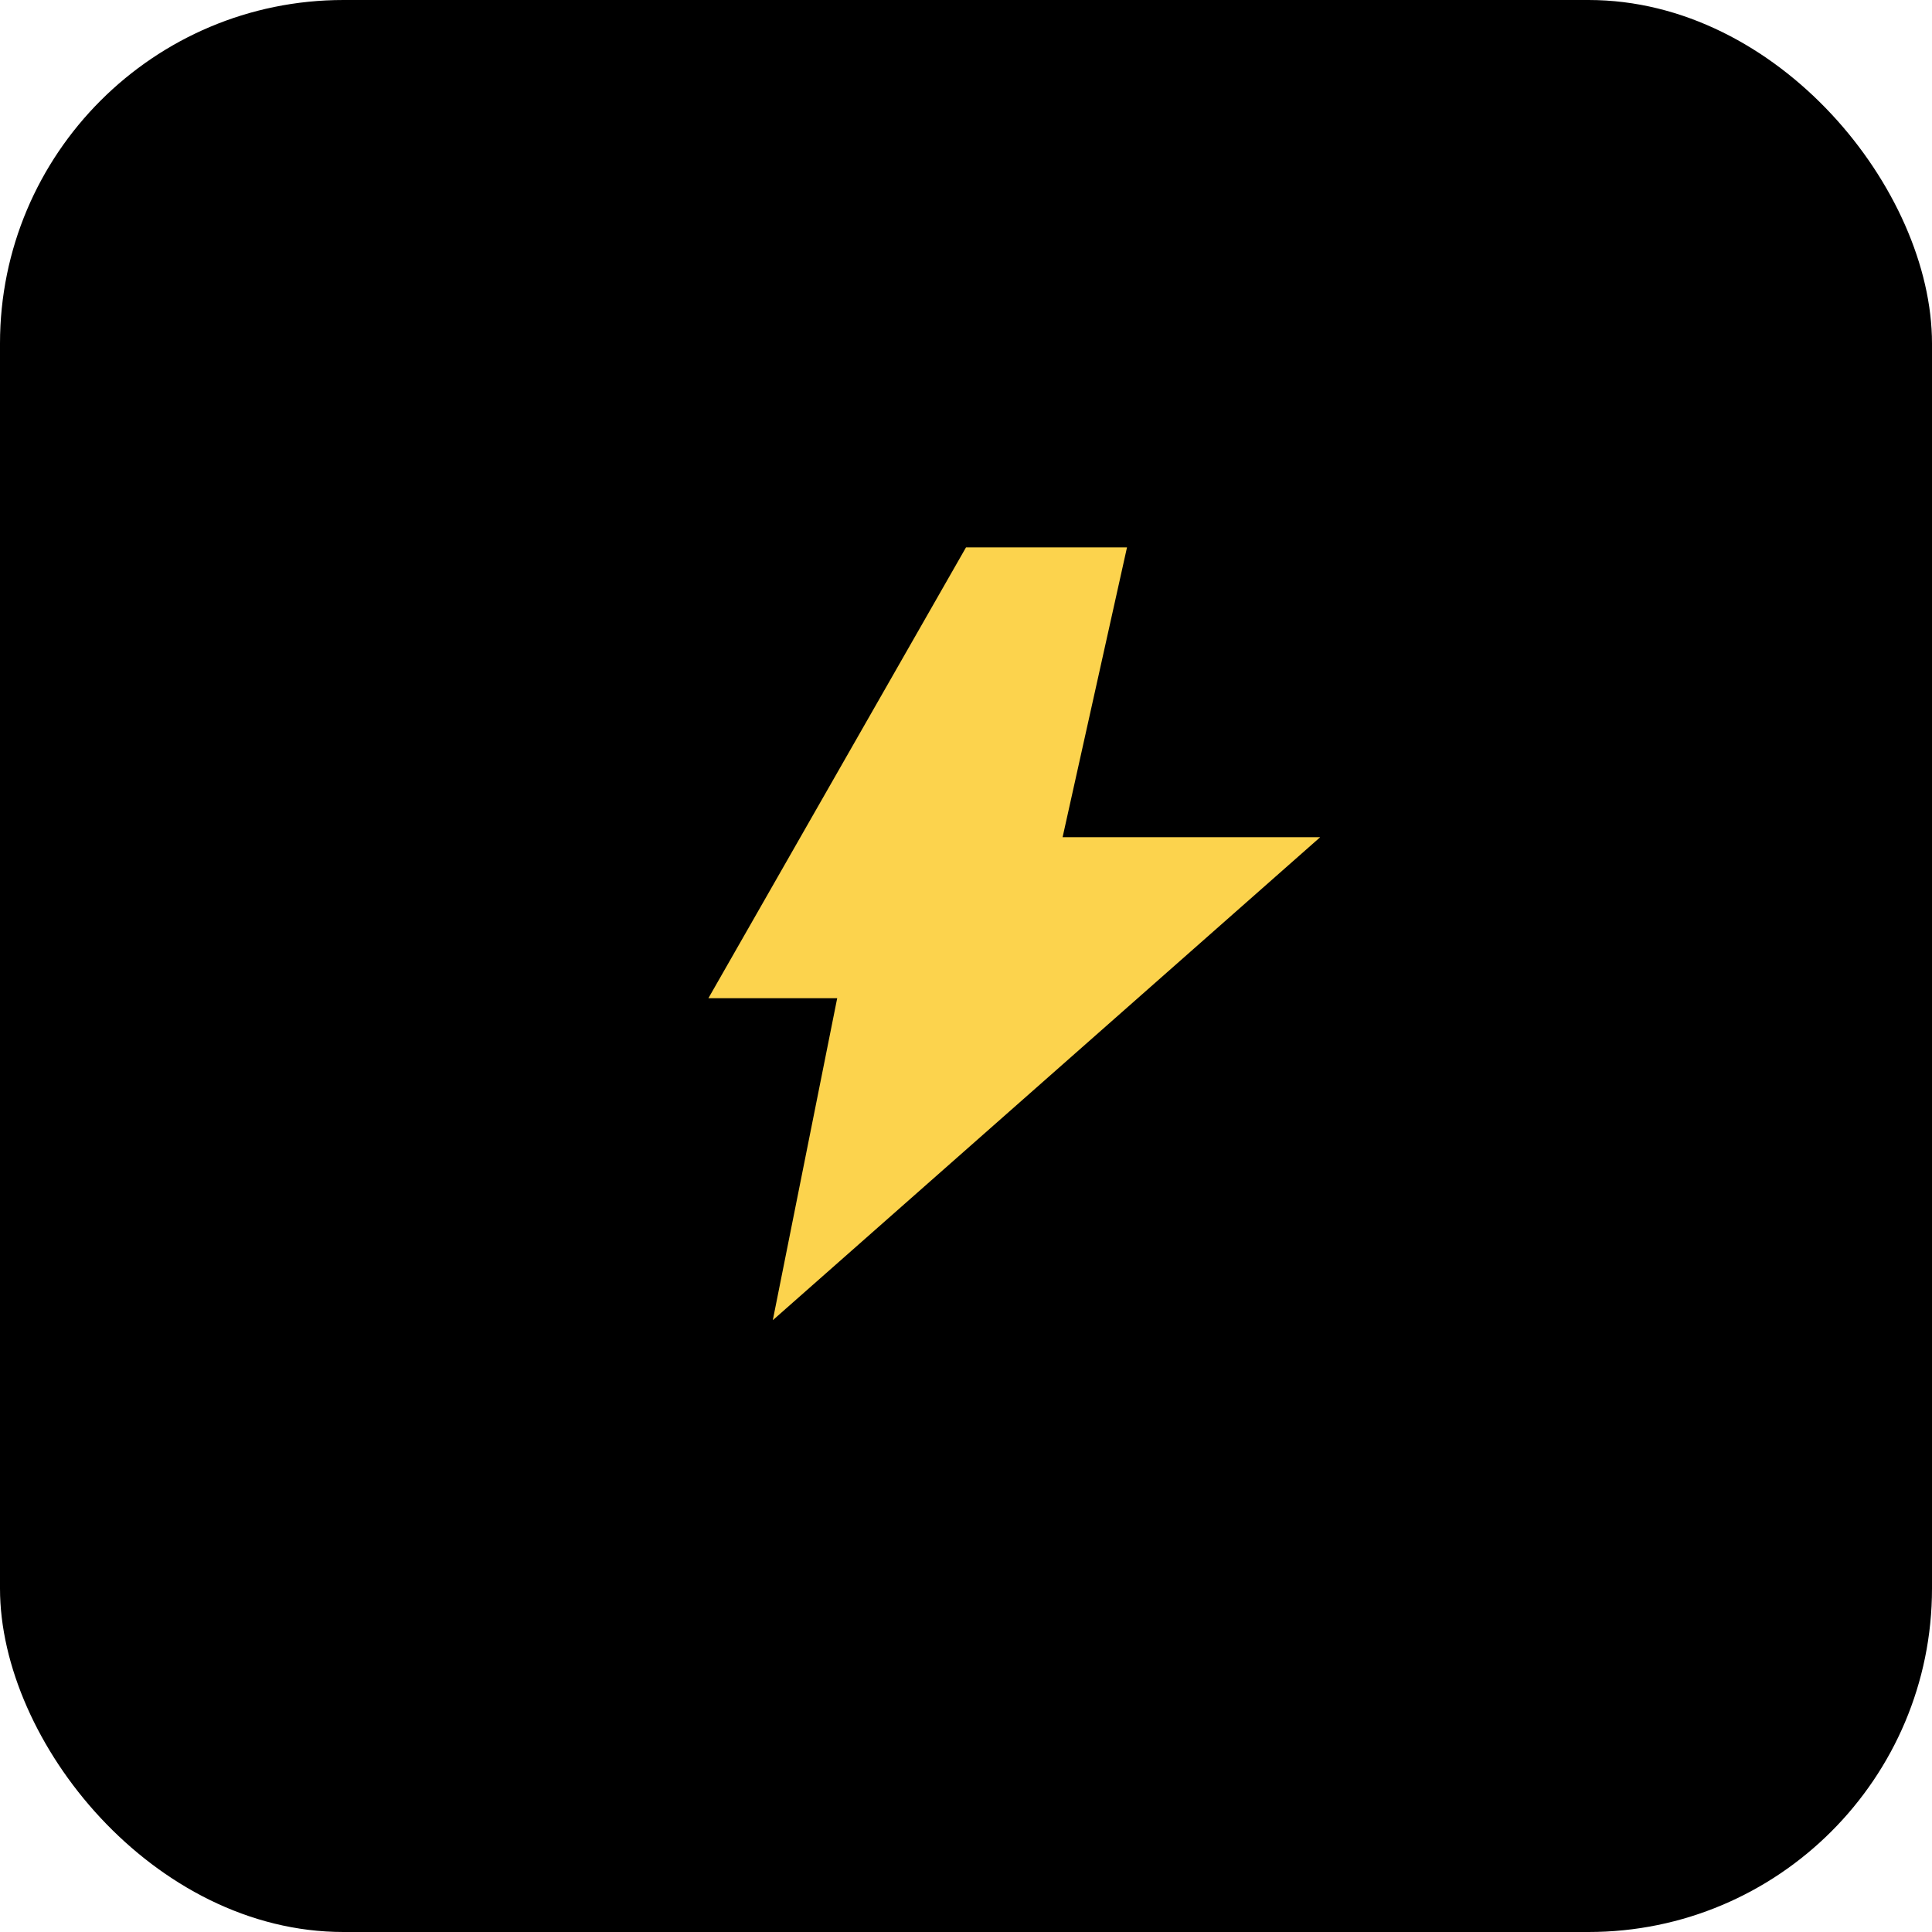
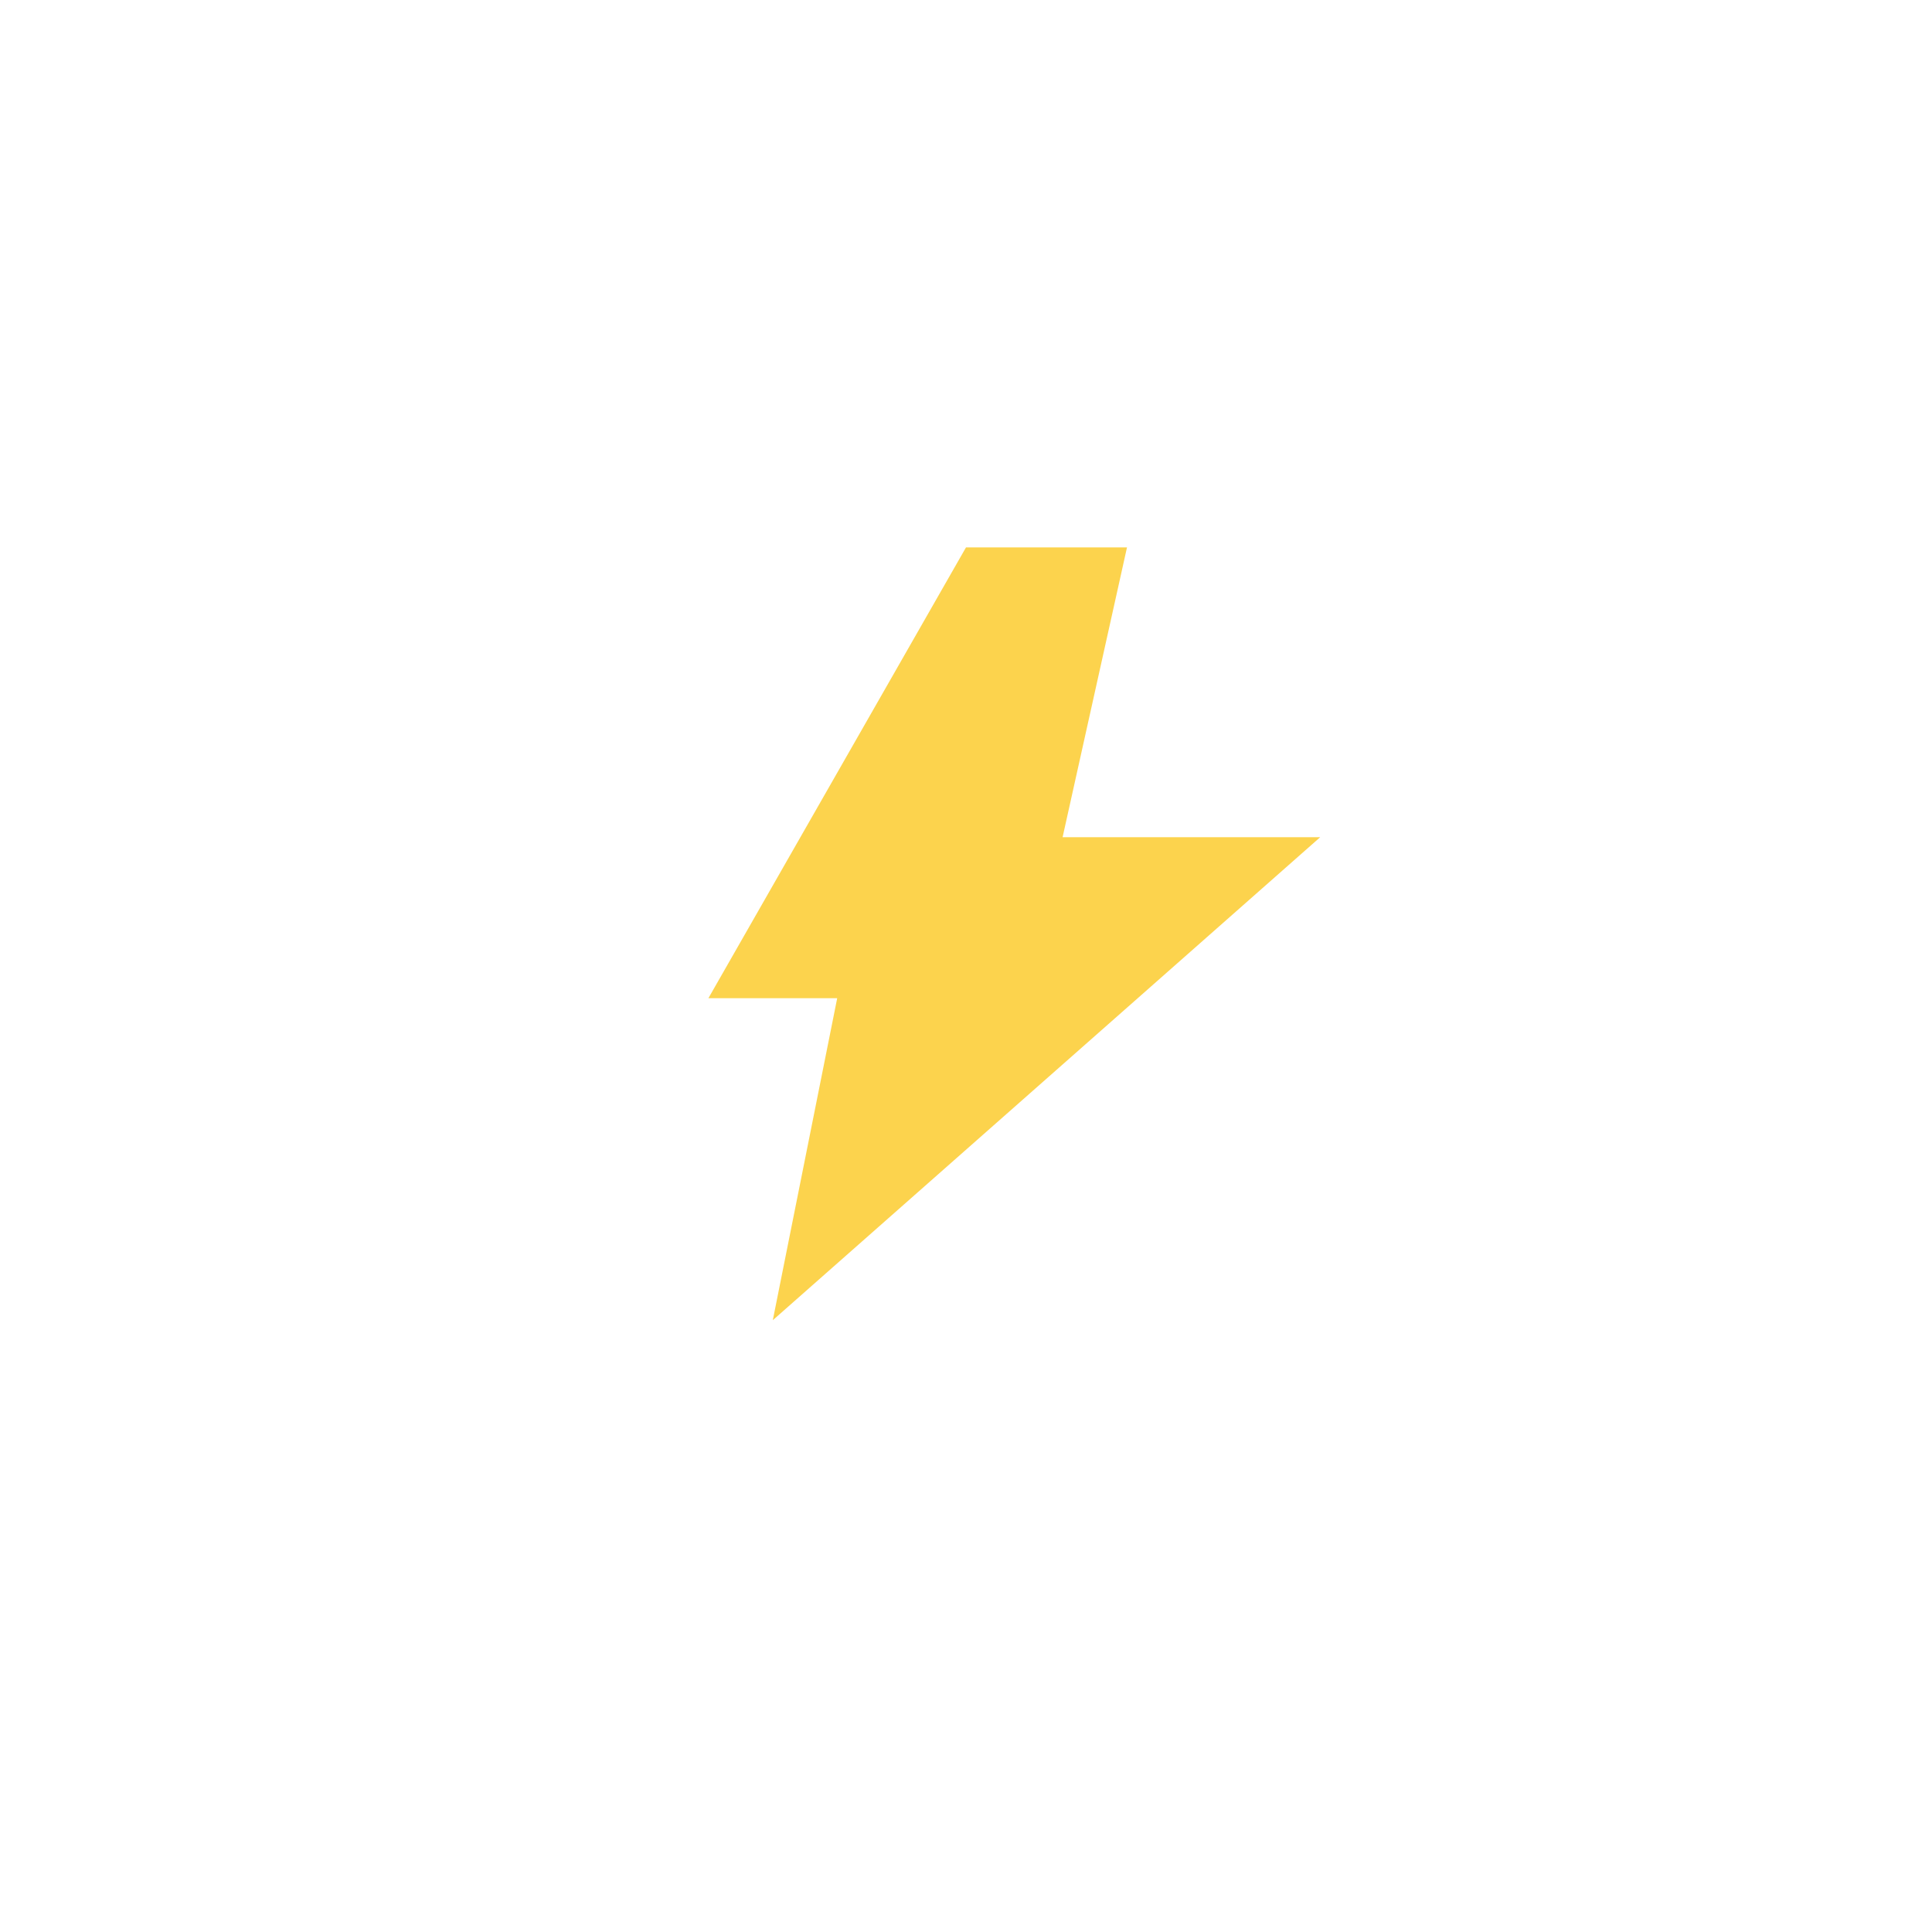
<svg xmlns="http://www.w3.org/2000/svg" viewBox="0 0 180 180" width="180" height="180">
-   <rect width="180" height="180" fill="#000000" rx="32" />
  <g transform="translate(45, 45)">
    <polygon points="45,6 21,48 33,48 27,78 78,33 54,33 60,6" fill="#fcd34d" />
  </g>
</svg>